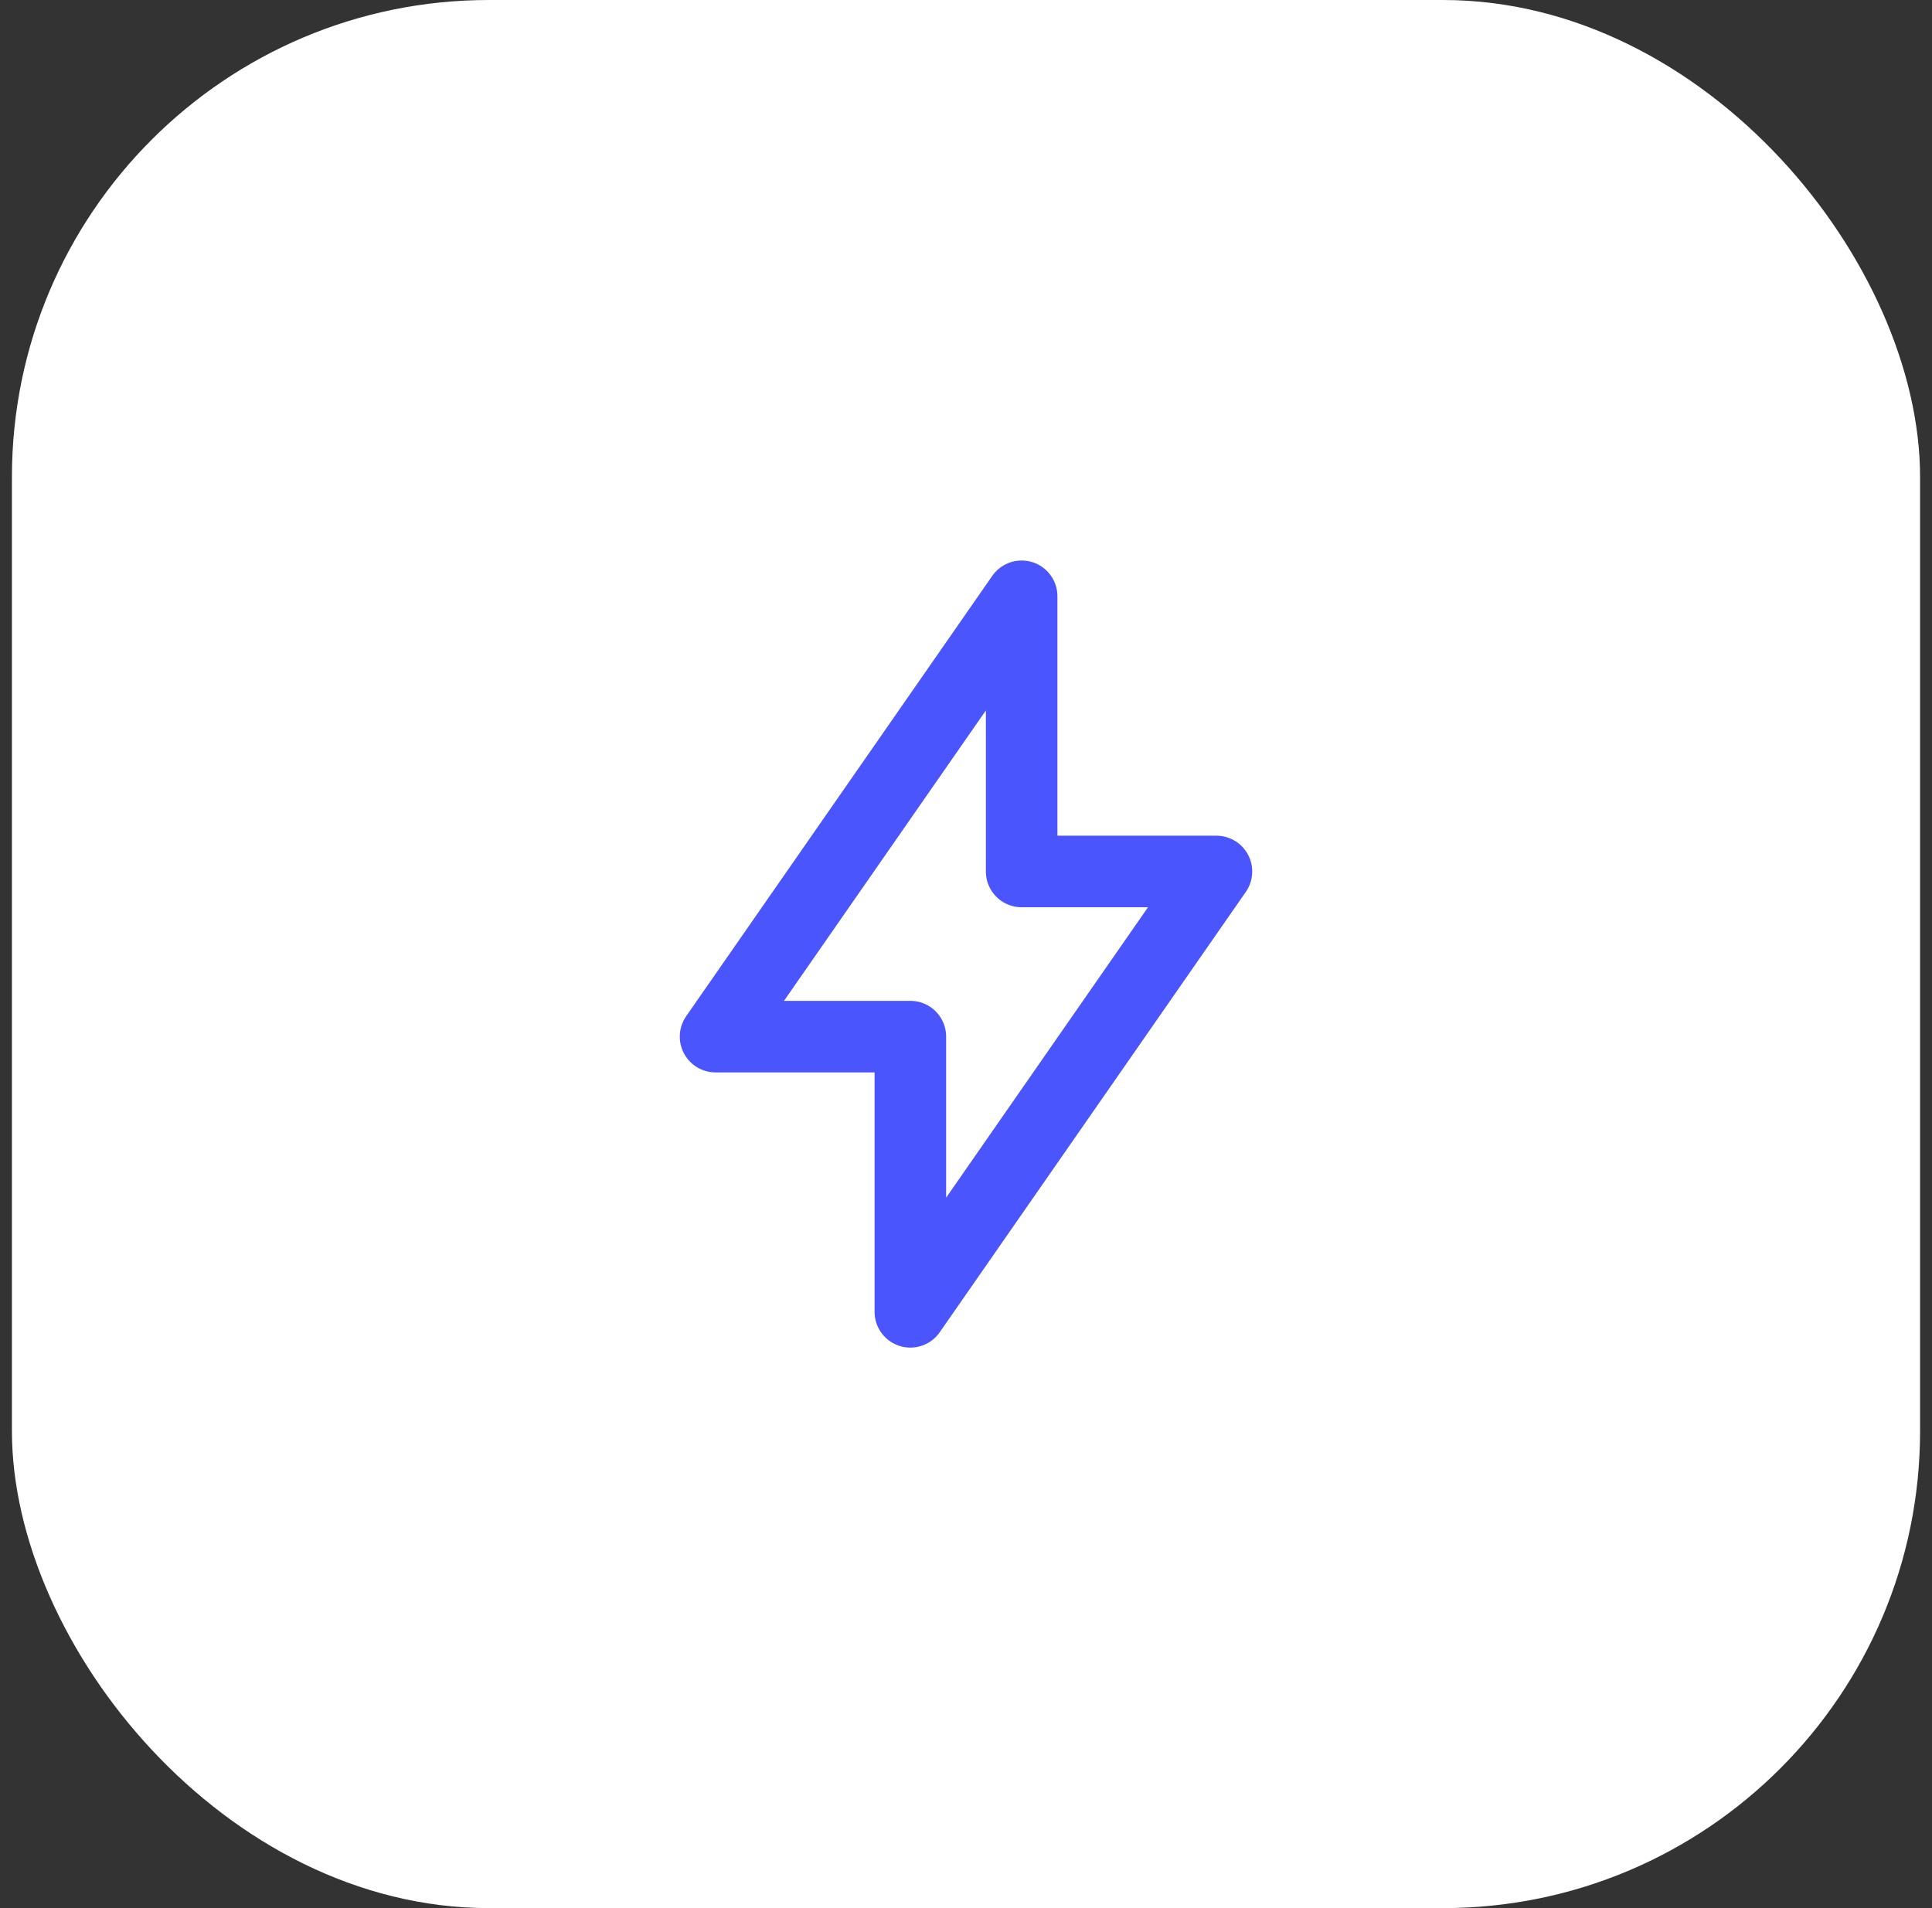
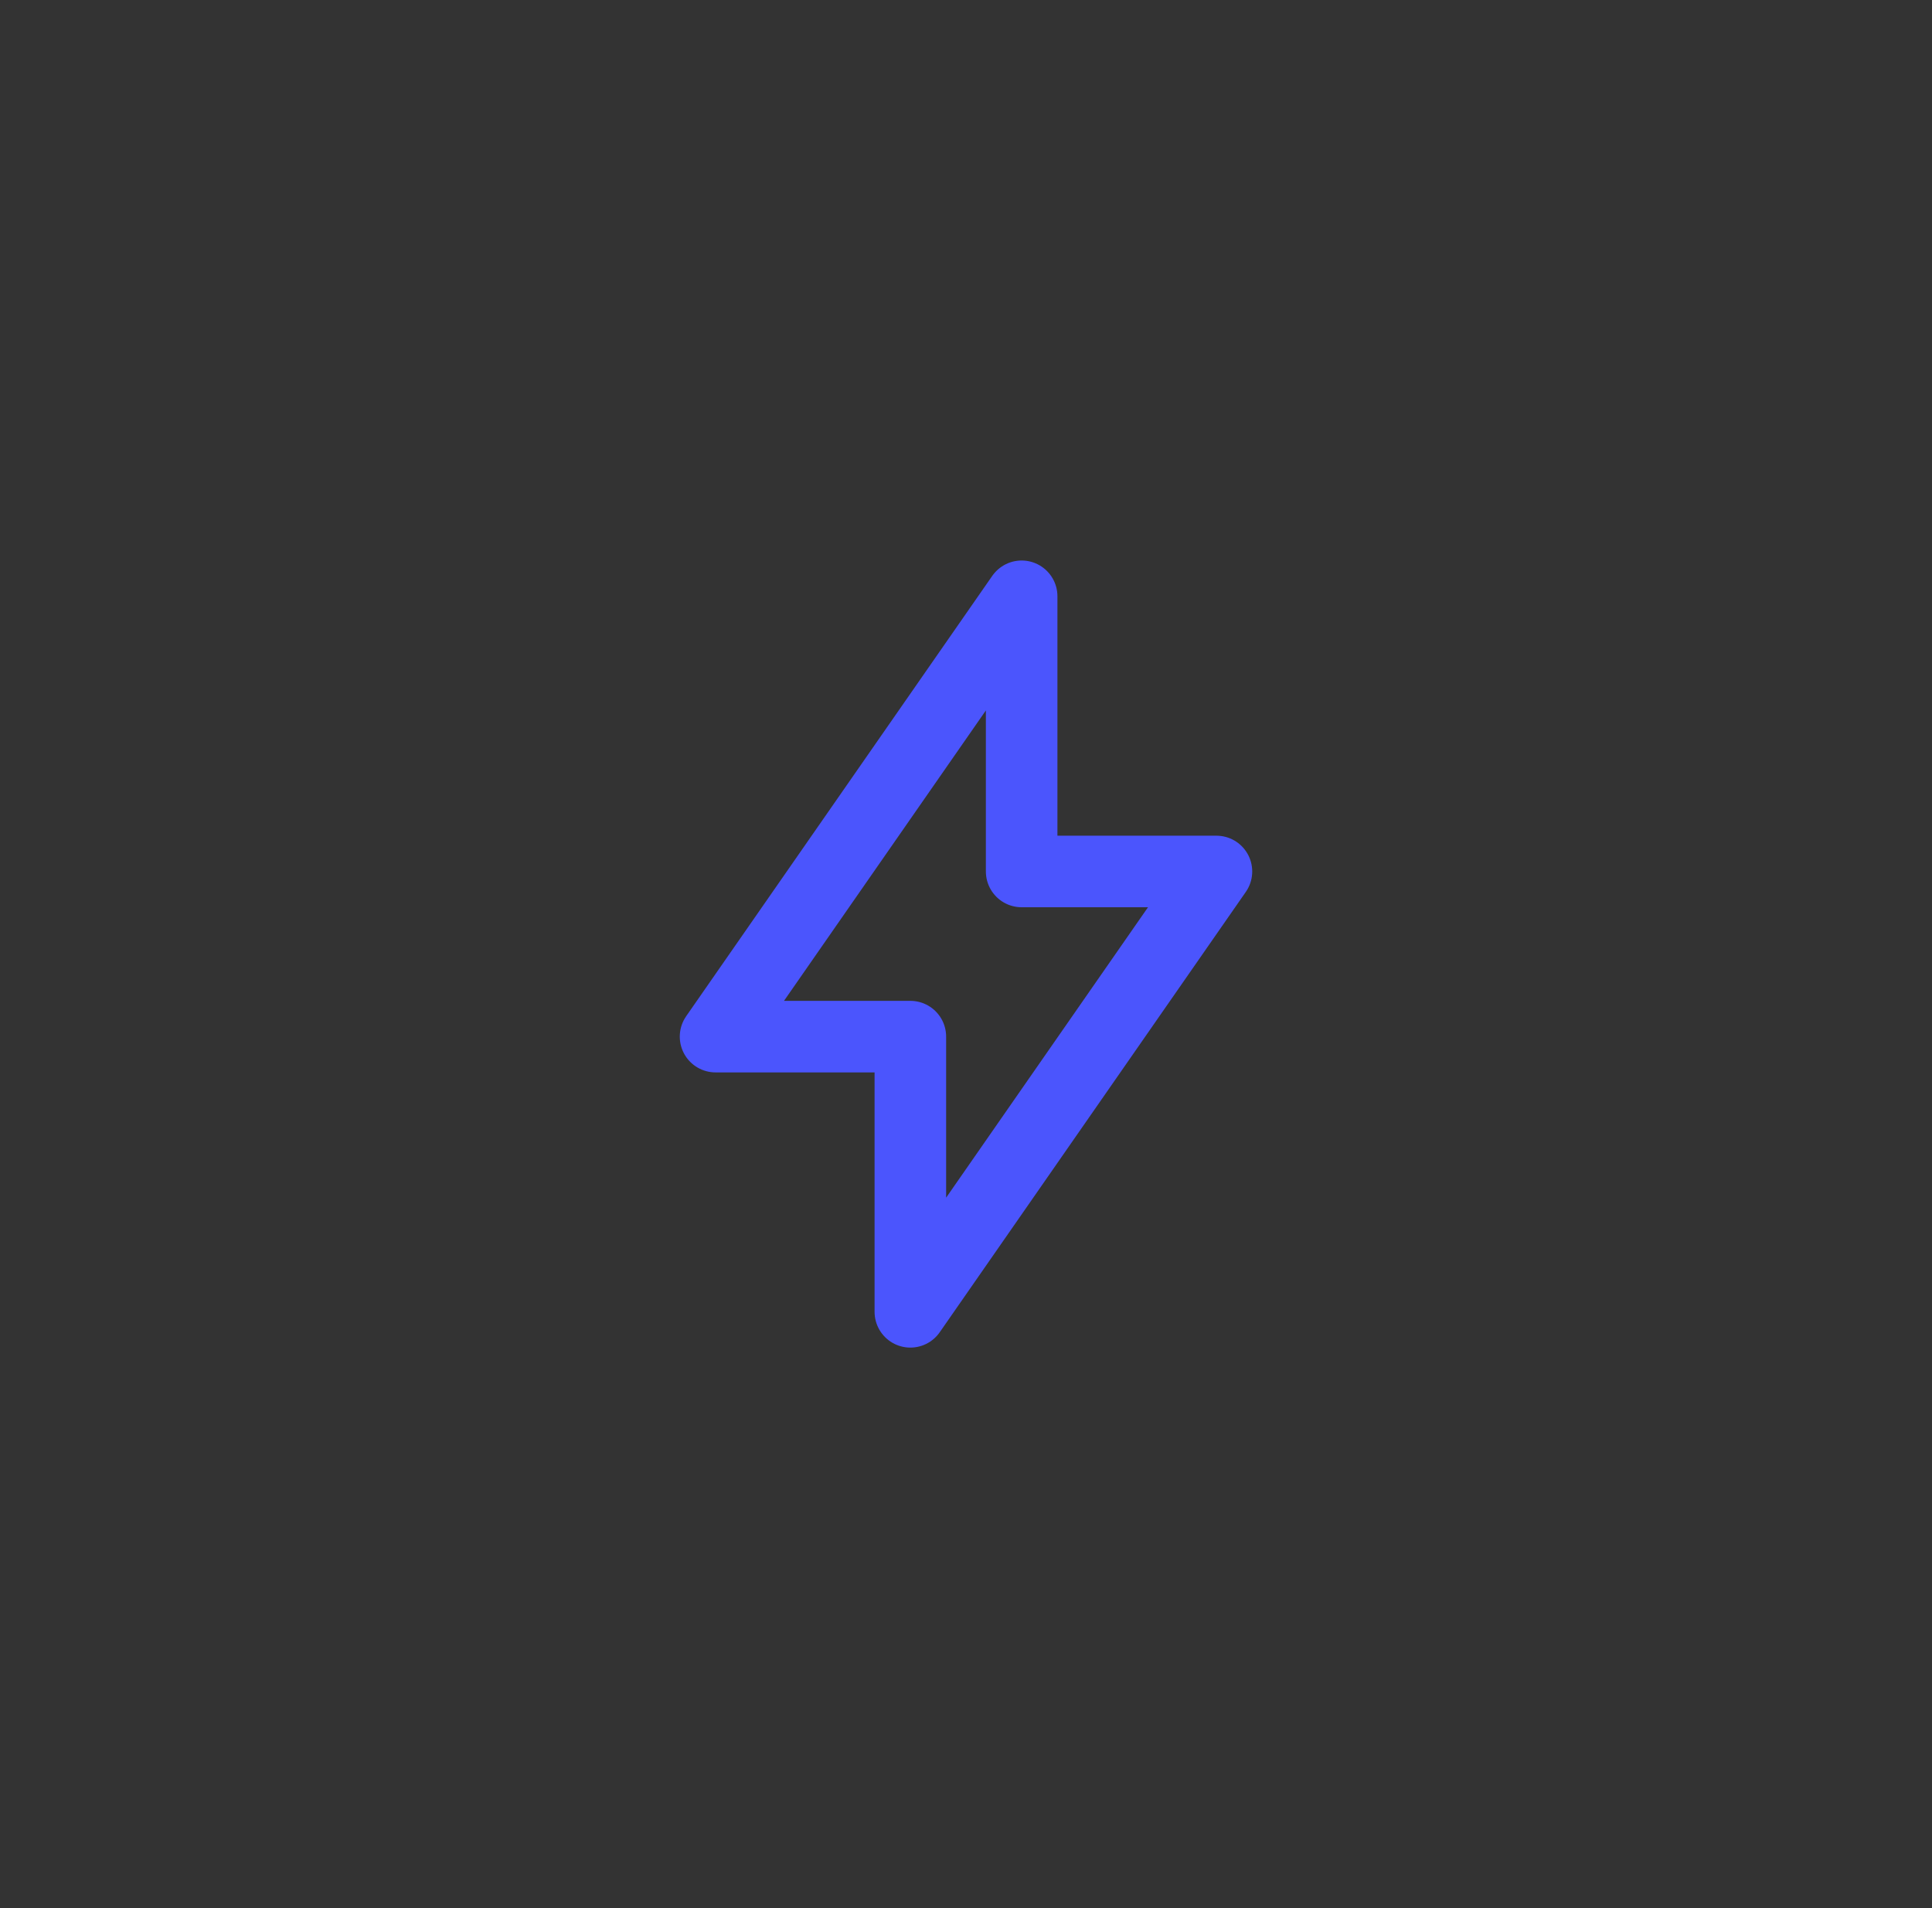
<svg xmlns="http://www.w3.org/2000/svg" width="81" height="80" viewBox="0 0 81 80" fill="none">
  <rect x="0" y="0" width="81" height="80" fill="#333333" stroke="none" />
-   <rect x="0.5" width="80" height="80" rx="20" fill="white" />
  <path d="M42.833 25V36.538H51L38.167 55V43.462H30L42.833 25Z" stroke="#4B55FD" stroke-width="3" stroke-linecap="round" stroke-linejoin="round" />
</svg>